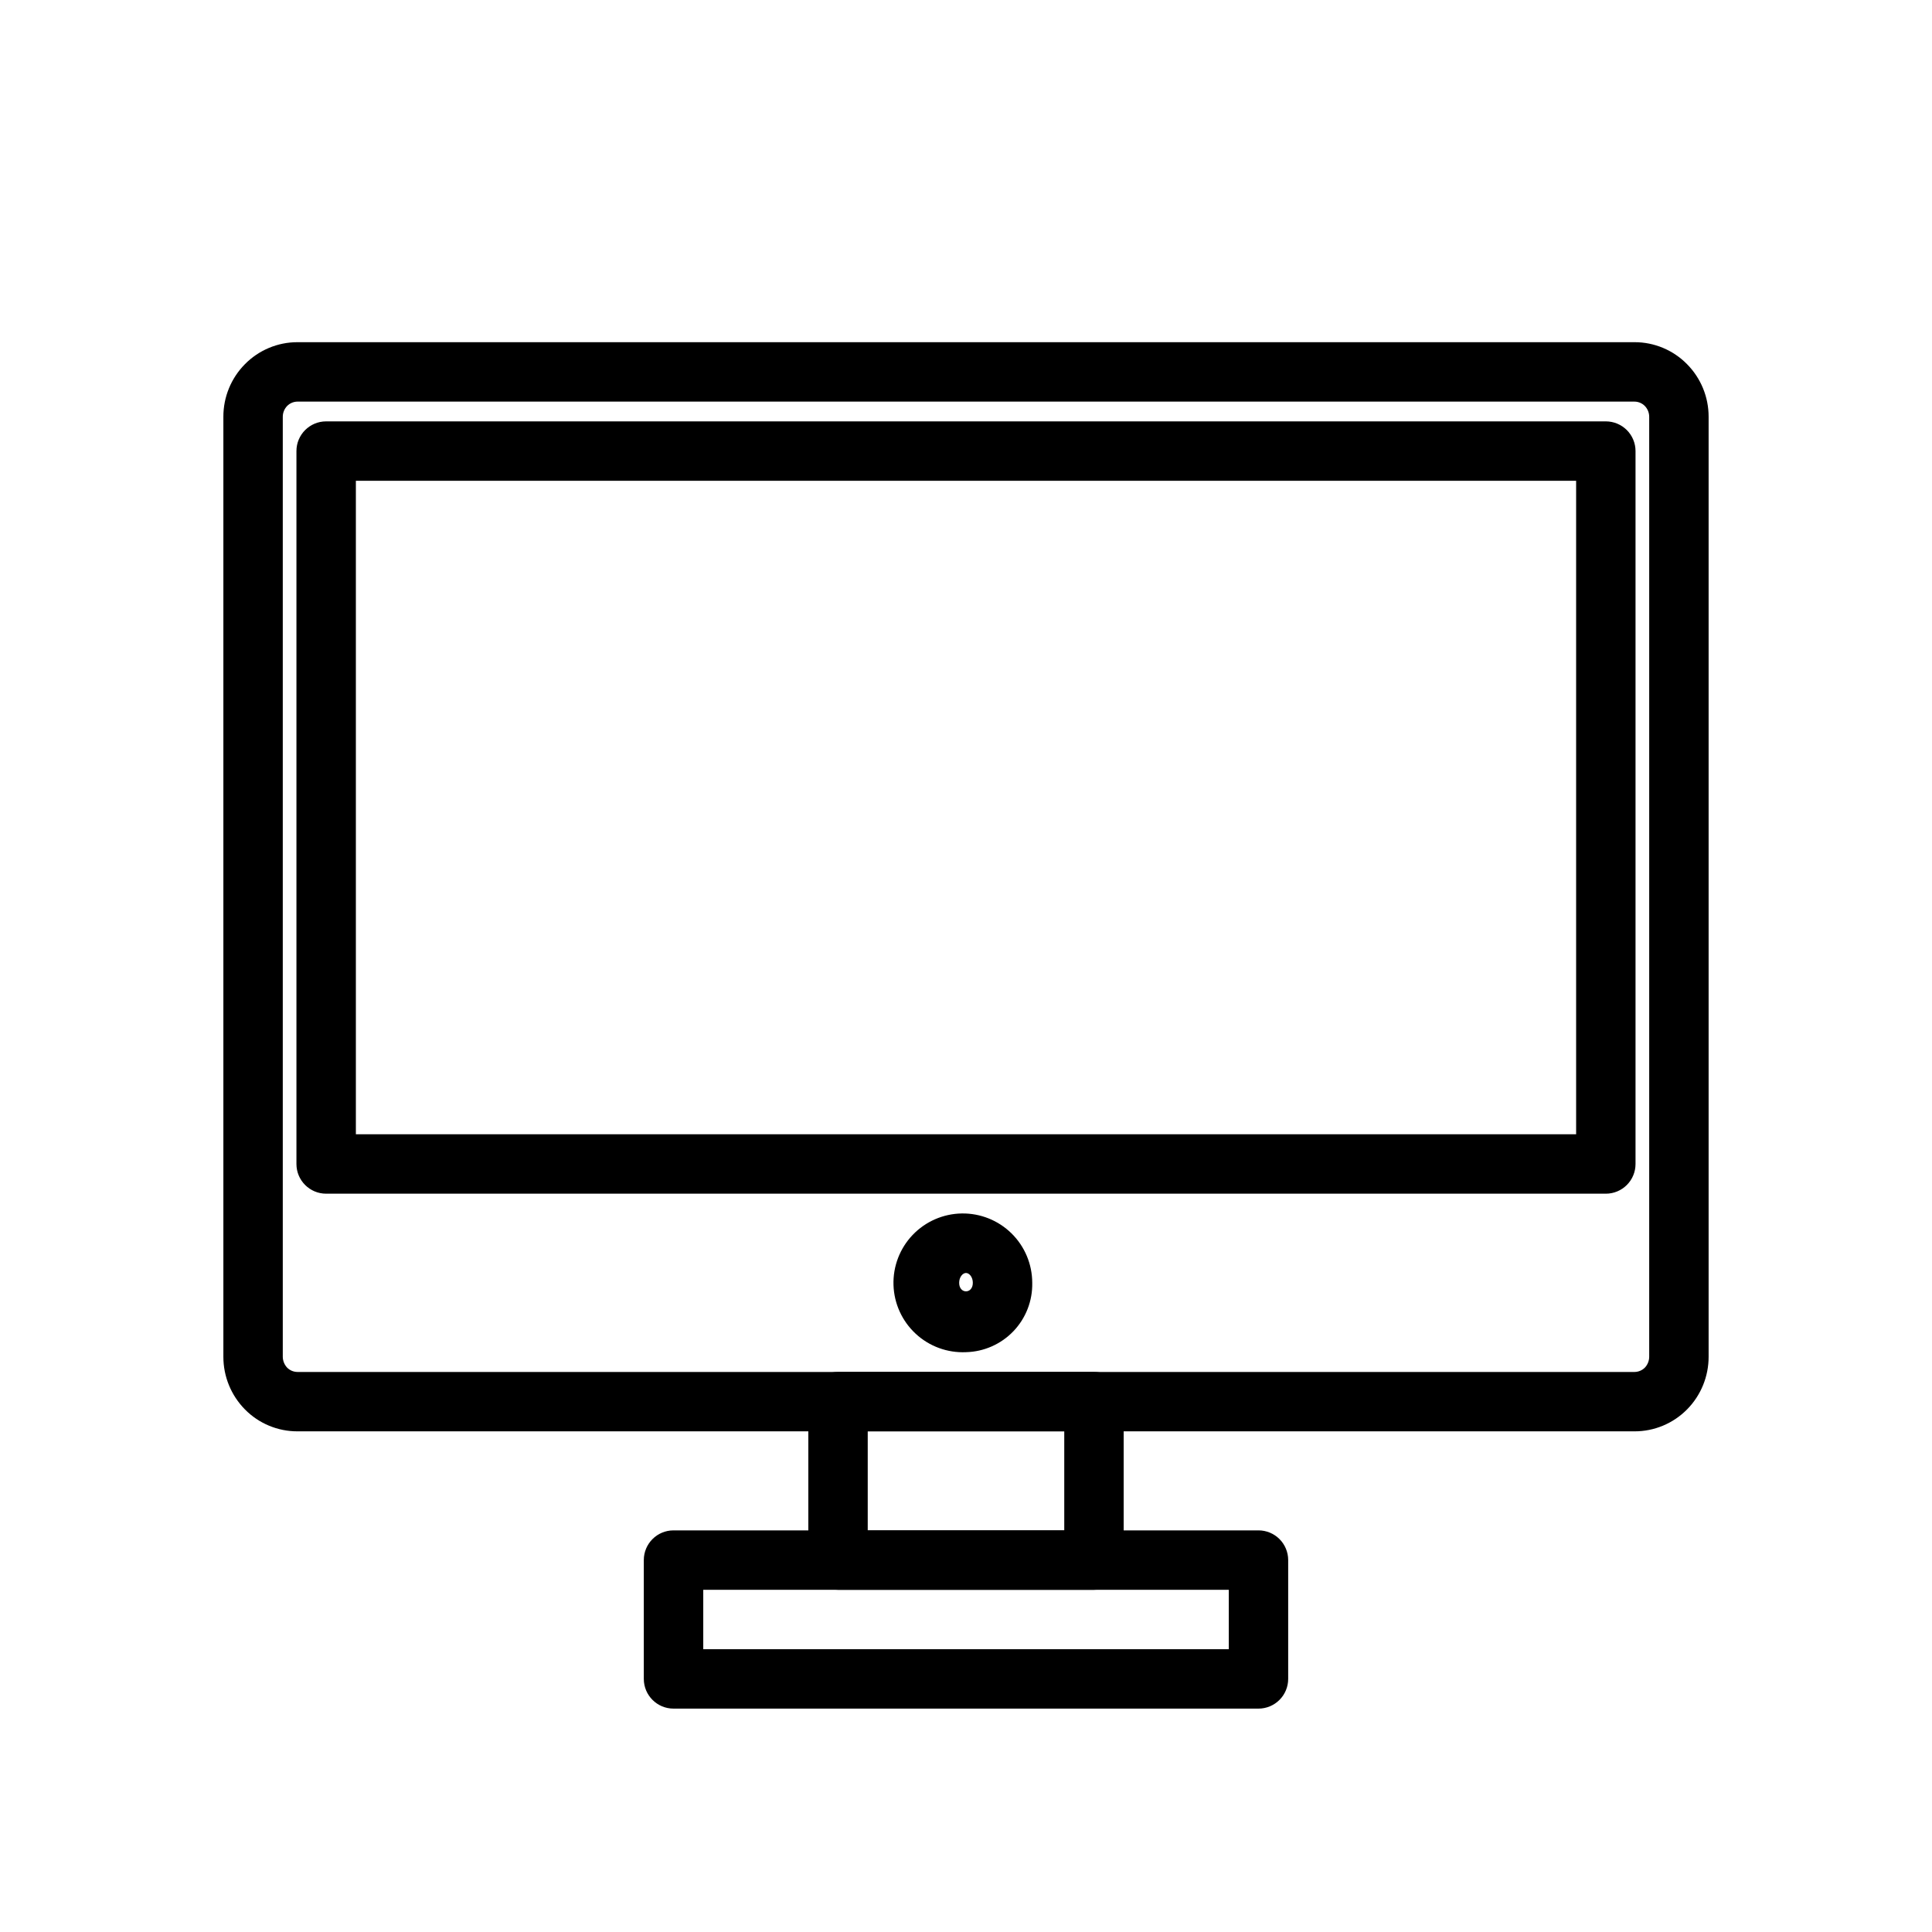
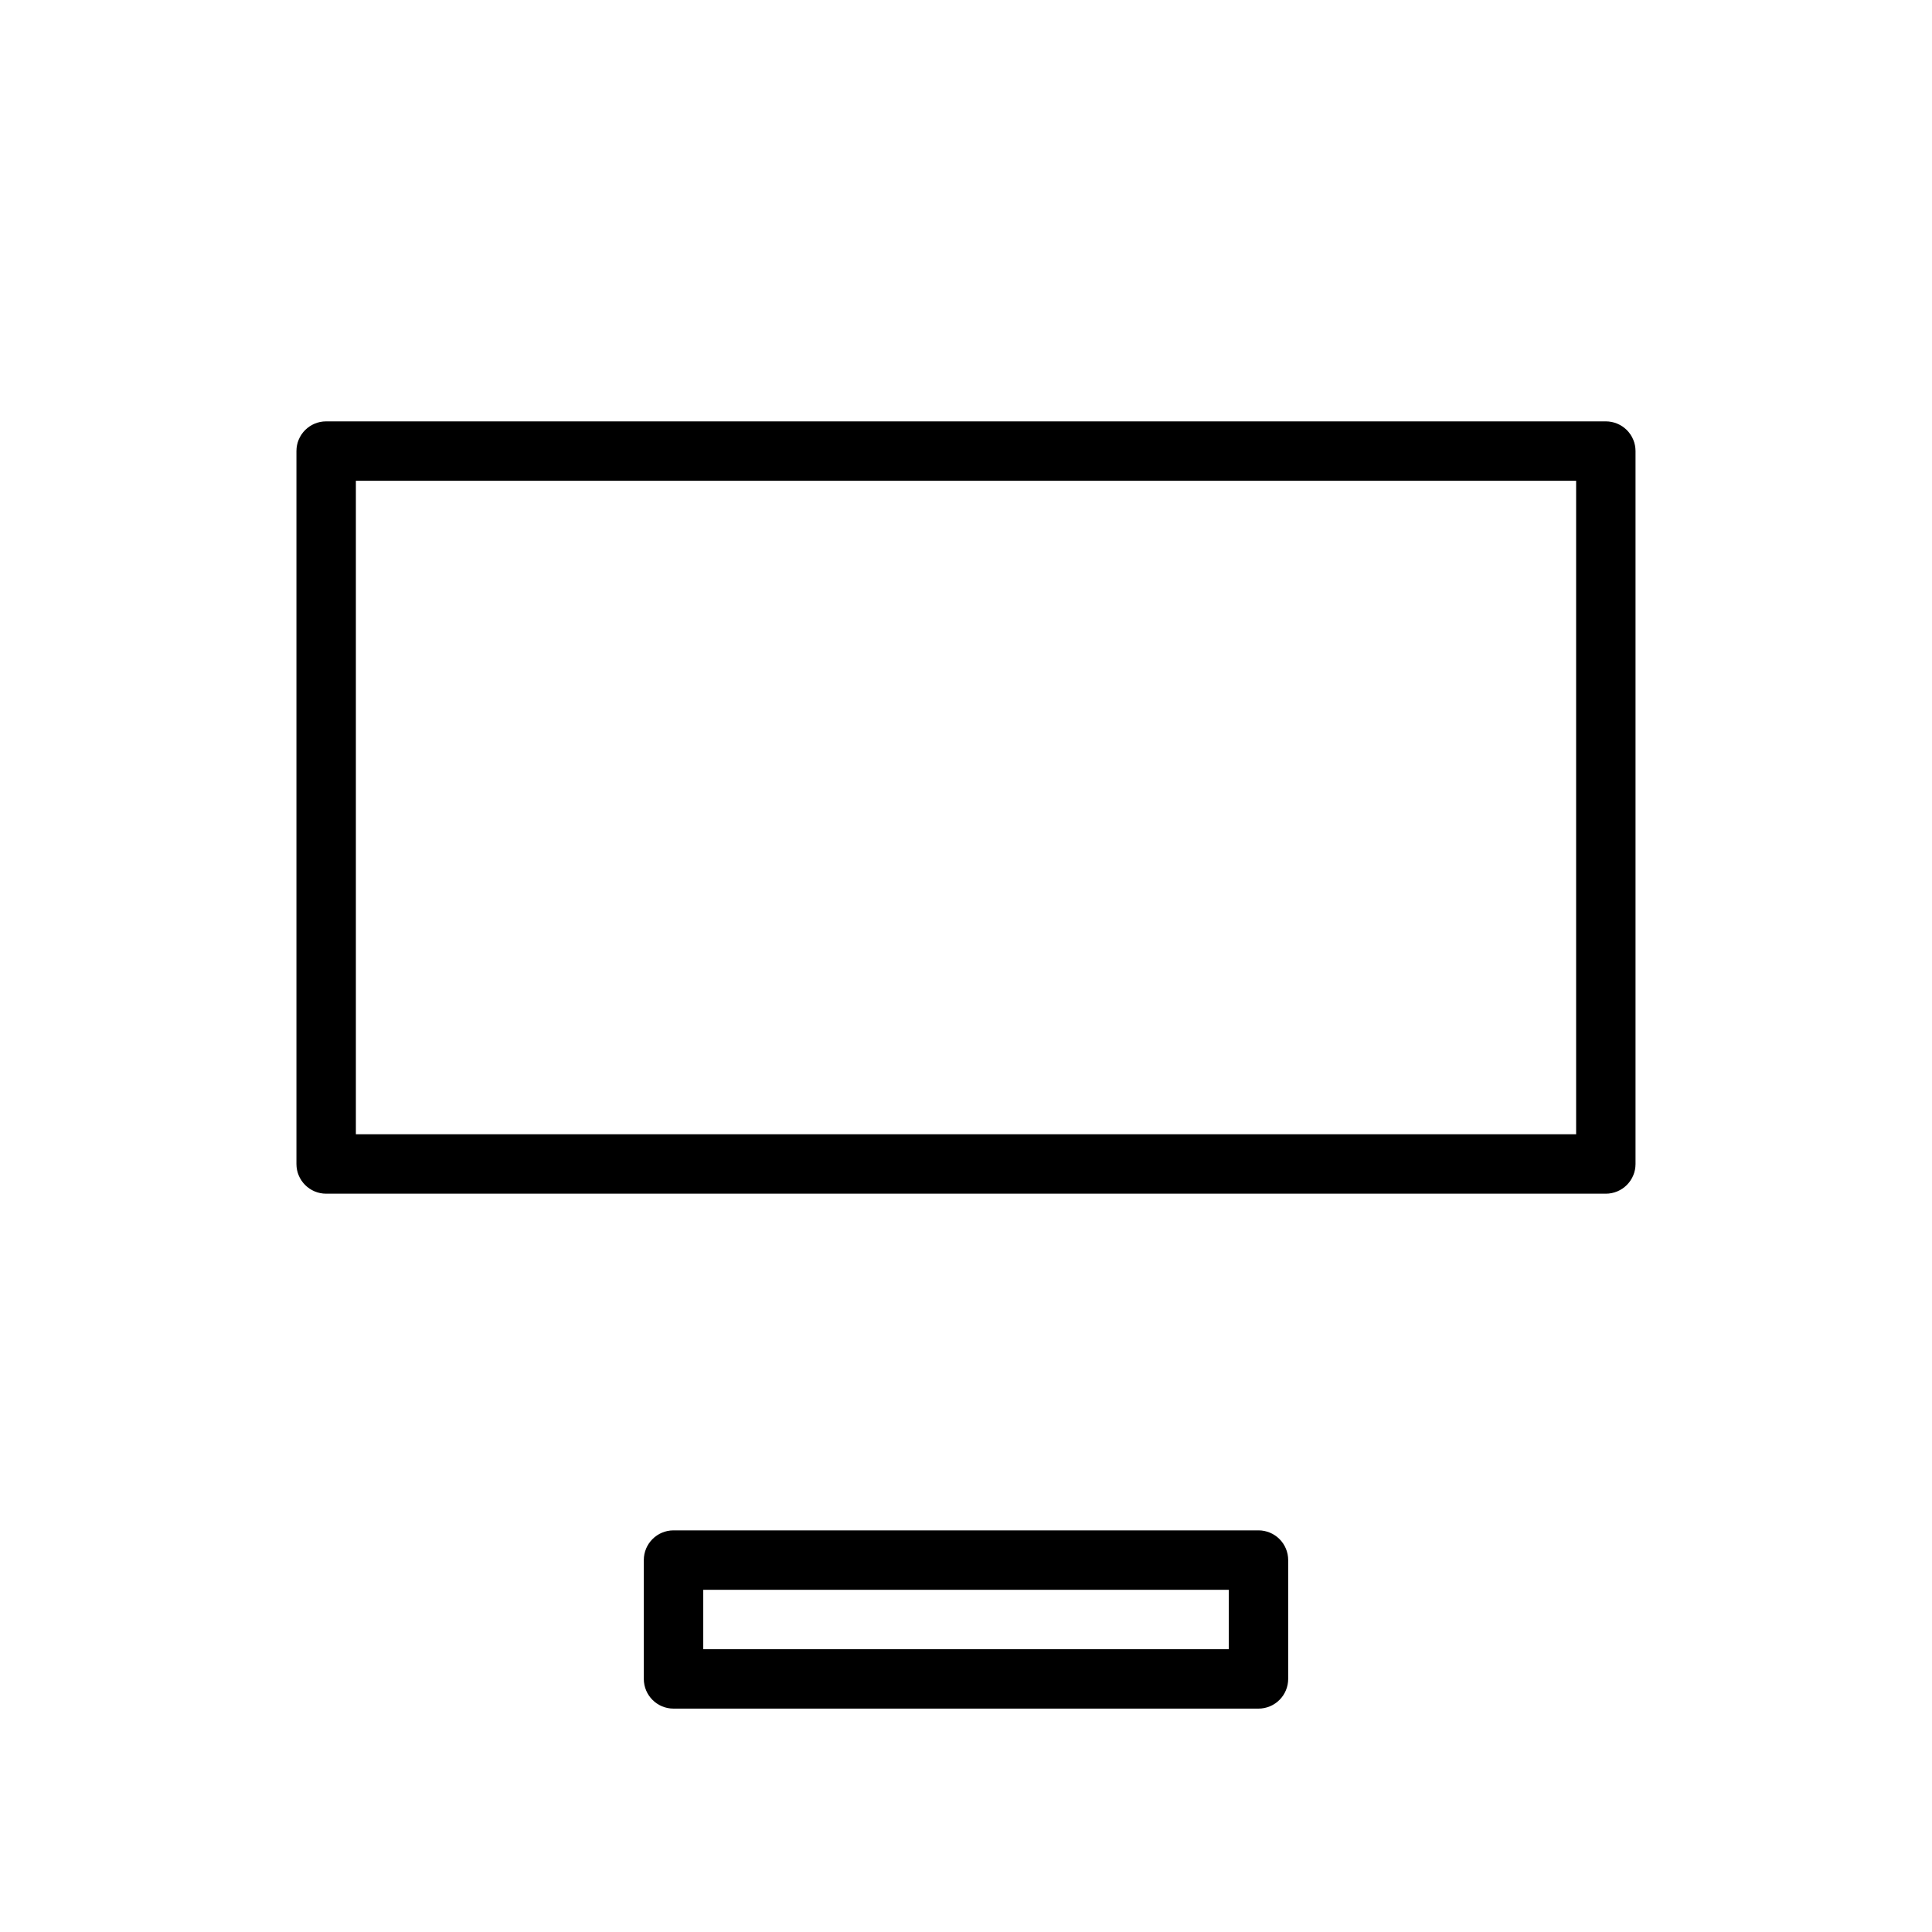
<svg xmlns="http://www.w3.org/2000/svg" fill="#000000" width="800px" height="800px" version="1.1" viewBox="144 144 512 512">
  <g>
-     <path d="m577.17 523.32h-354.34c-5.227 0.012-10.234-2.074-13.902-5.793-3.68-3.723-5.738-8.746-5.731-13.98v-249.09c-0.016-5.215 2.035-10.223 5.699-13.934 3.672-3.738 8.691-5.844 13.934-5.84h354.34c5.223-0.008 10.23 2.086 13.898 5.809 3.684 3.715 5.746 8.734 5.734 13.965v249.09c0.008 5.211-2.031 10.219-5.684 13.934-3.68 3.742-8.707 5.848-13.949 5.84zm-354.34-272.89c-1.031 0.008-2.019 0.426-2.742 1.164-0.738 0.77-1.152 1.797-1.148 2.867v249.09c0.008 1.094 0.438 2.144 1.195 2.93 0.723 0.703 1.688 1.098 2.695 1.102h354.34c1.027-0.008 2.012-0.422 2.738-1.148 0.734-0.781 1.145-1.812 1.148-2.883v-249.09c0.004-1.082-0.422-2.125-1.18-2.898-0.719-0.719-1.691-1.125-2.707-1.133z" />
    <path d="m569.56 460.34h-339.13c-4.348 0-7.871-3.523-7.871-7.871v-188.93c0-4.348 3.523-7.871 7.871-7.871h339.13c2.086 0 4.09 0.832 5.566 2.305 1.477 1.477 2.305 3.481 2.305 5.566v188.93c0 2.09-0.828 4.09-2.305 5.566-1.477 1.477-3.481 2.305-5.566 2.305zm-331.25-15.742h323.38v-173.18h-323.38z" />
-     <path d="m433.91 565.31h-67.824c-4.348 0-7.871-3.527-7.871-7.875v-41.988c0-4.348 3.523-7.871 7.871-7.871h67.824c2.09 0 4.09 0.828 5.566 2.305 1.477 1.477 2.309 3.481 2.309 5.566v41.988c0 2.09-0.832 4.09-2.309 5.566-1.477 1.477-3.477 2.309-5.566 2.309zm-59.953-15.742h52.082v-26.25h-52.082z" />
    <path d="m477.51 596.8h-155.02c-4.348 0-7.875-3.527-7.875-7.875v-31.488c0-4.348 3.527-7.871 7.875-7.871h155.02c2.086 0 4.09 0.828 5.566 2.305 1.477 1.477 2.305 3.481 2.305 5.566v31.488c0 2.09-0.828 4.09-2.305 5.566-1.477 1.477-3.481 2.309-5.566 2.309zm-147.14-15.742h139.27v-15.742l-139.27-0.004z" />
-     <path d="m400 502.34c-4.922 0.223-9.727-1.535-13.336-4.887-3.613-3.348-5.731-8.004-5.879-12.926-0.152-4.926 1.68-9.699 5.082-13.262 3.402-3.562 8.094-5.609 13.016-5.684 4.926-0.074 9.676 1.828 13.184 5.285 3.508 3.453 5.484 8.172 5.488 13.098 0.102 4.762-1.691 9.371-4.981 12.816-3.293 3.441-7.812 5.441-12.574 5.559zm0-20.988c-0.867 0-1.812 1.07-1.812 2.613 0 3.008 3.621 3.008 3.621 0 0-1.543-0.945-2.613-1.809-2.613z" />
  </g>
</svg>